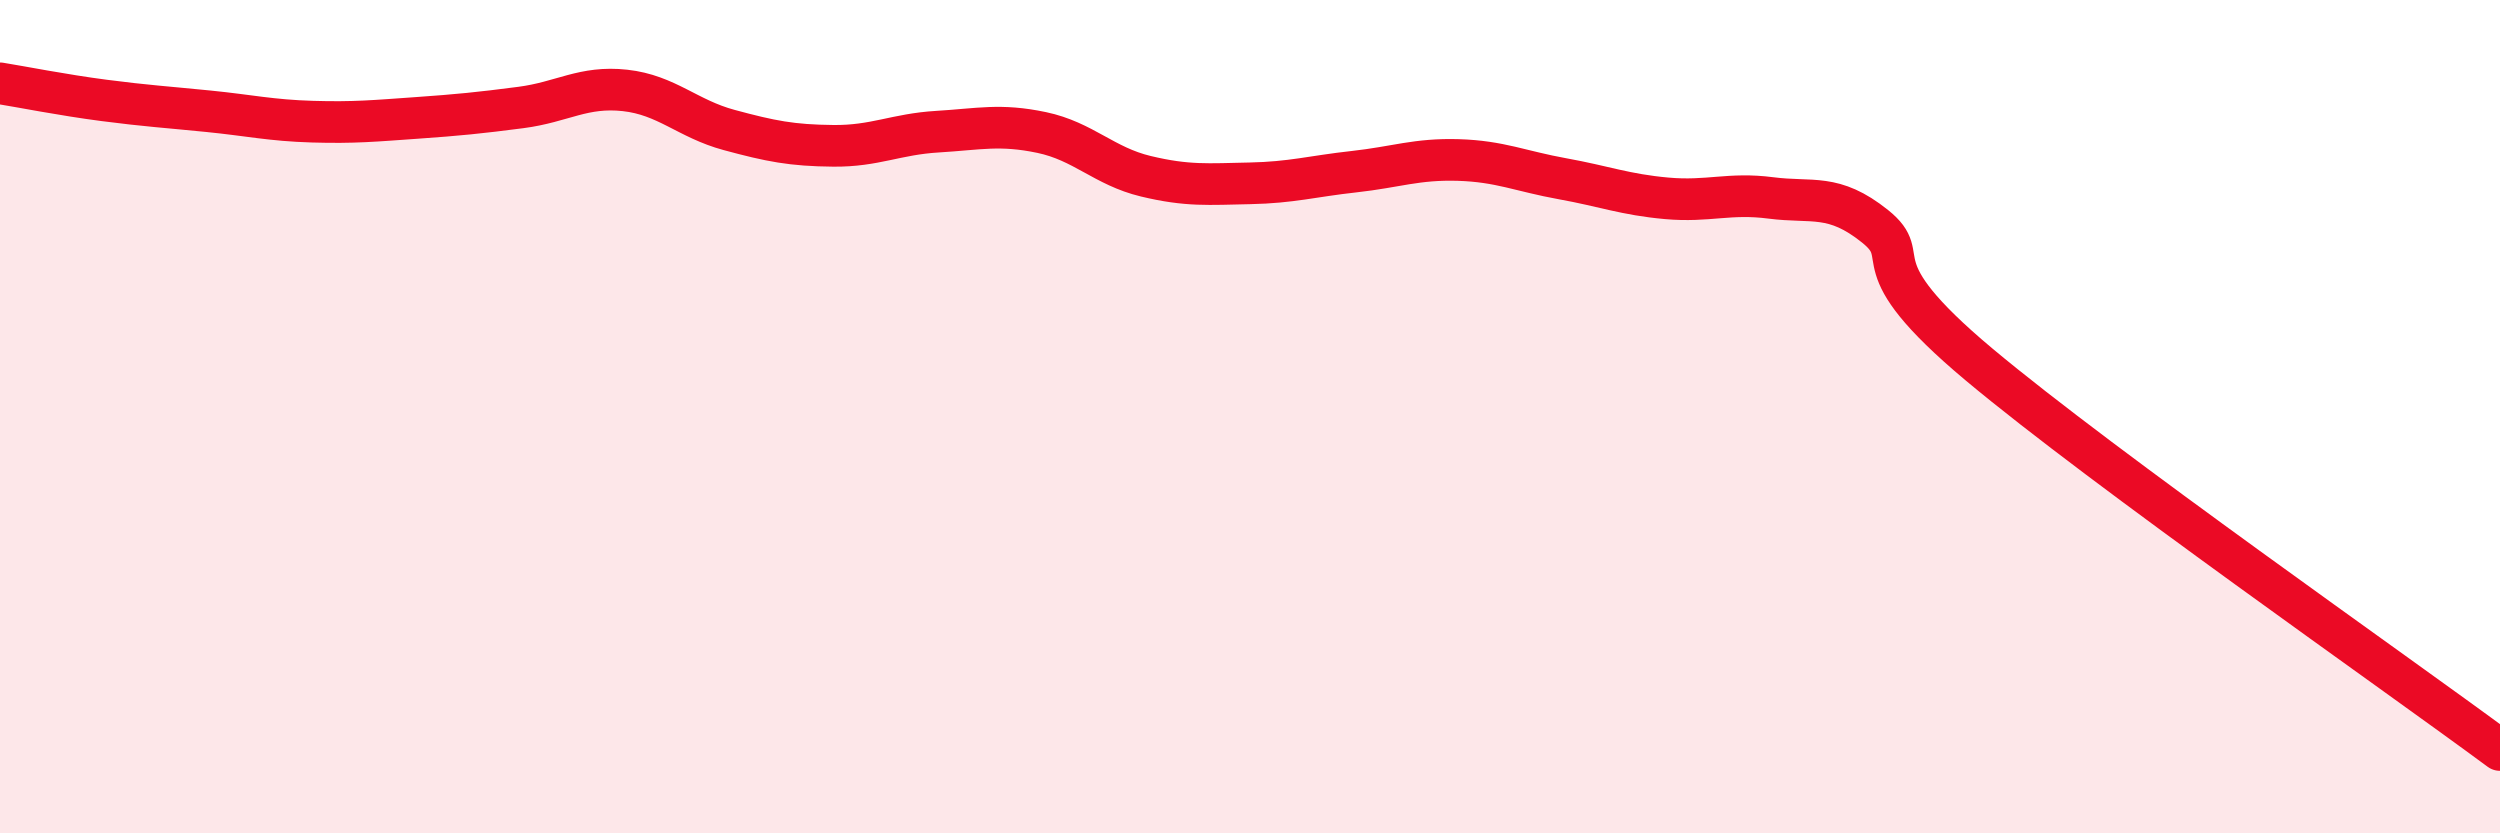
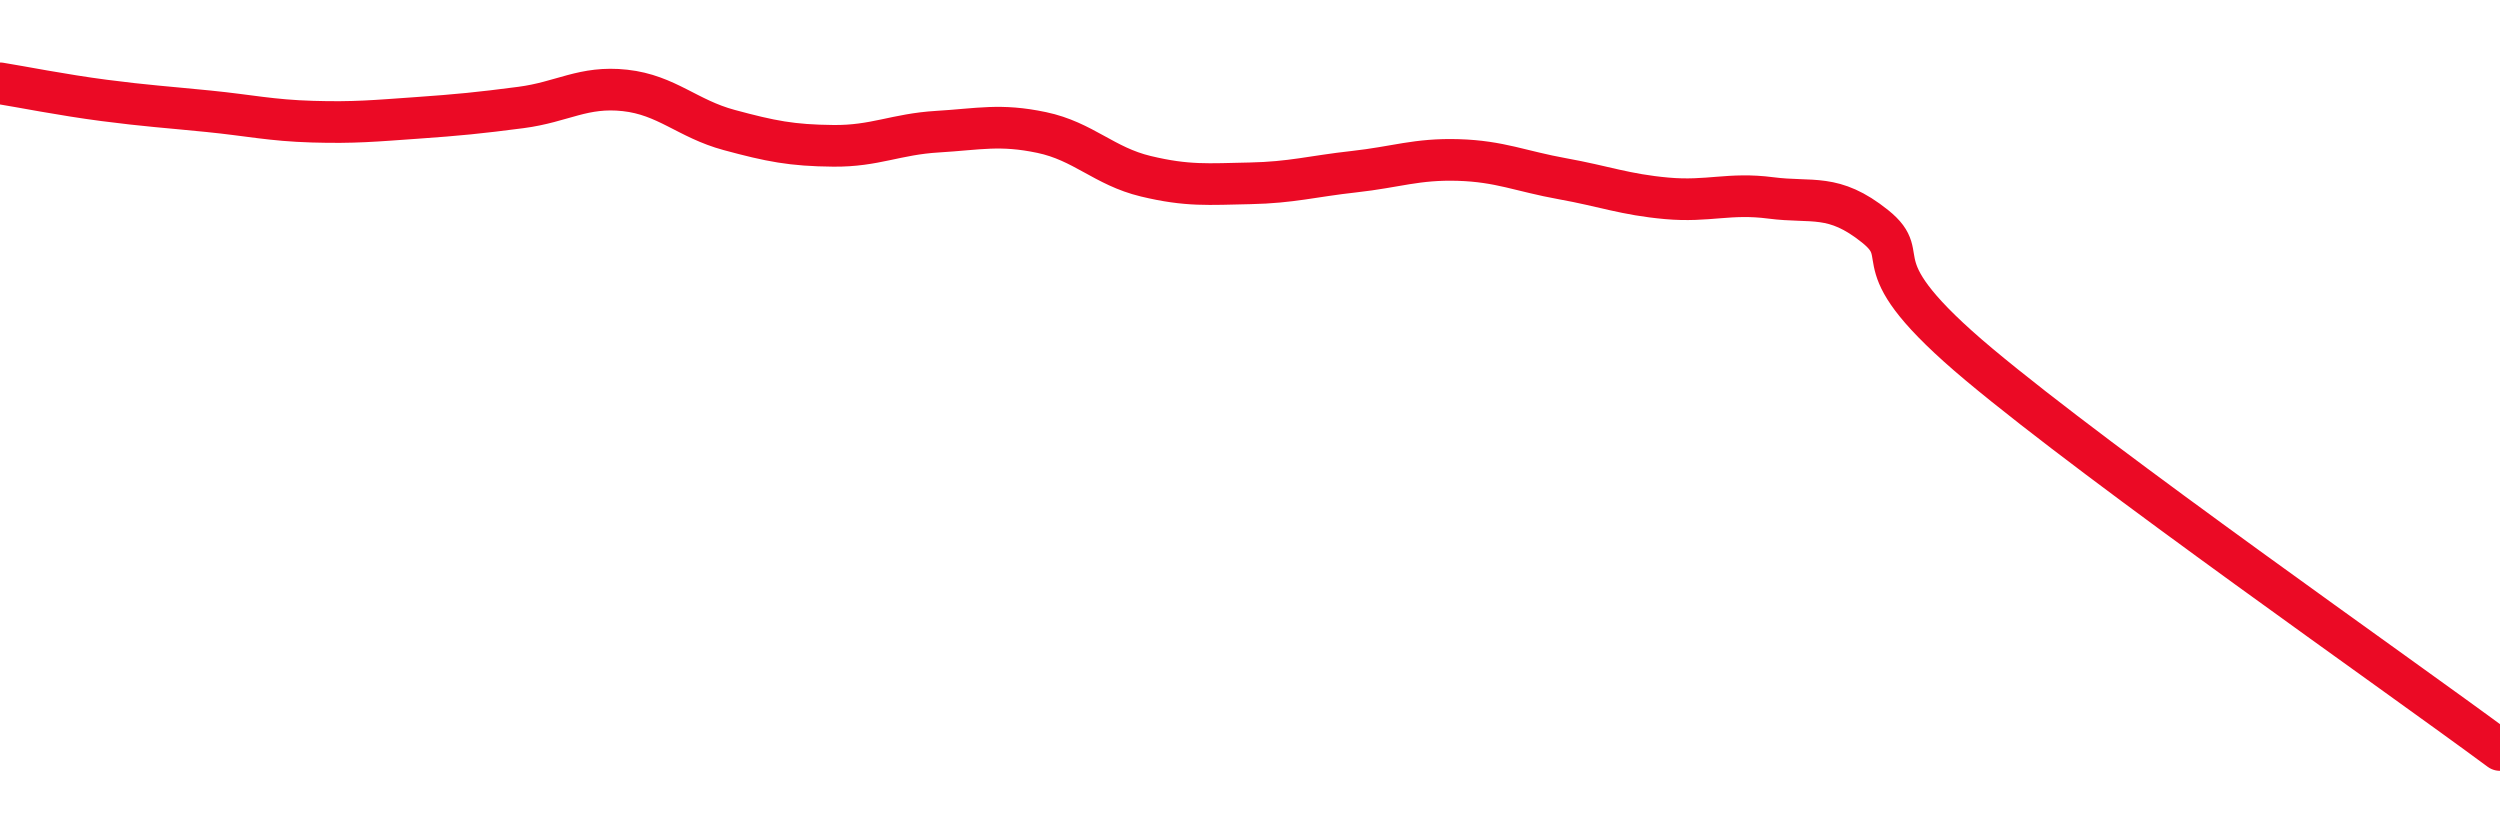
<svg xmlns="http://www.w3.org/2000/svg" width="60" height="20" viewBox="0 0 60 20">
-   <path d="M 0,2 C 0.5,2.08 1.5,2.28 2.5,2.41 C 3.5,2.54 4,2.57 5,2.67 C 6,2.77 6.5,2.89 7.5,2.92 C 8.5,2.95 9,2.9 10,2.83 C 11,2.76 11.5,2.71 12.5,2.58 C 13.5,2.45 14,2.06 15,2.17 C 16,2.28 16.5,2.85 17.5,3.12 C 18.5,3.39 19,3.49 20,3.5 C 21,3.51 21.5,3.22 22.5,3.16 C 23.5,3.1 24,2.97 25,3.18 C 26,3.39 26.5,3.99 27.5,4.23 C 28.5,4.47 29,4.42 30,4.4 C 31,4.38 31.5,4.23 32.5,4.12 C 33.5,4.01 34,3.81 35,3.84 C 36,3.87 36.5,4.11 37.5,4.29 C 38.5,4.47 39,4.67 40,4.76 C 41,4.85 41.5,4.62 42.5,4.75 C 43.5,4.88 44,4.63 45,5.43 C 46,6.23 44.5,6.24 47.5,8.75 C 50.5,11.26 57.5,16.15 60,18L60 20L0 20Z" fill="#EB0A25" opacity="0.1" stroke-linecap="round" stroke-linejoin="round" />
  <path d="M 0,2 C 0.5,2.08 1.5,2.28 2.5,2.41 C 3.5,2.54 4,2.57 5,2.67 C 6,2.77 6.5,2.89 7.5,2.92 C 8.5,2.95 9,2.9 10,2.83 C 11,2.76 11.5,2.71 12.5,2.58 C 13.5,2.45 14,2.06 15,2.17 C 16,2.28 16.5,2.85 17.5,3.12 C 18.5,3.39 19,3.49 20,3.5 C 21,3.51 21.5,3.22 22.5,3.16 C 23.5,3.1 24,2.97 25,3.18 C 26,3.39 26.5,3.99 27.5,4.23 C 28.5,4.47 29,4.42 30,4.4 C 31,4.38 31.5,4.23 32.5,4.12 C 33.5,4.01 34,3.81 35,3.84 C 36,3.87 36.5,4.11 37.5,4.29 C 38.5,4.47 39,4.67 40,4.76 C 41,4.85 41.5,4.62 42.5,4.75 C 43.5,4.88 44,4.63 45,5.43 C 46,6.23 44.5,6.24 47.5,8.75 C 50.5,11.26 57.5,16.15 60,18" stroke="#EB0A25" stroke-width="1" fill="none" stroke-linecap="round" stroke-linejoin="round" />
</svg>